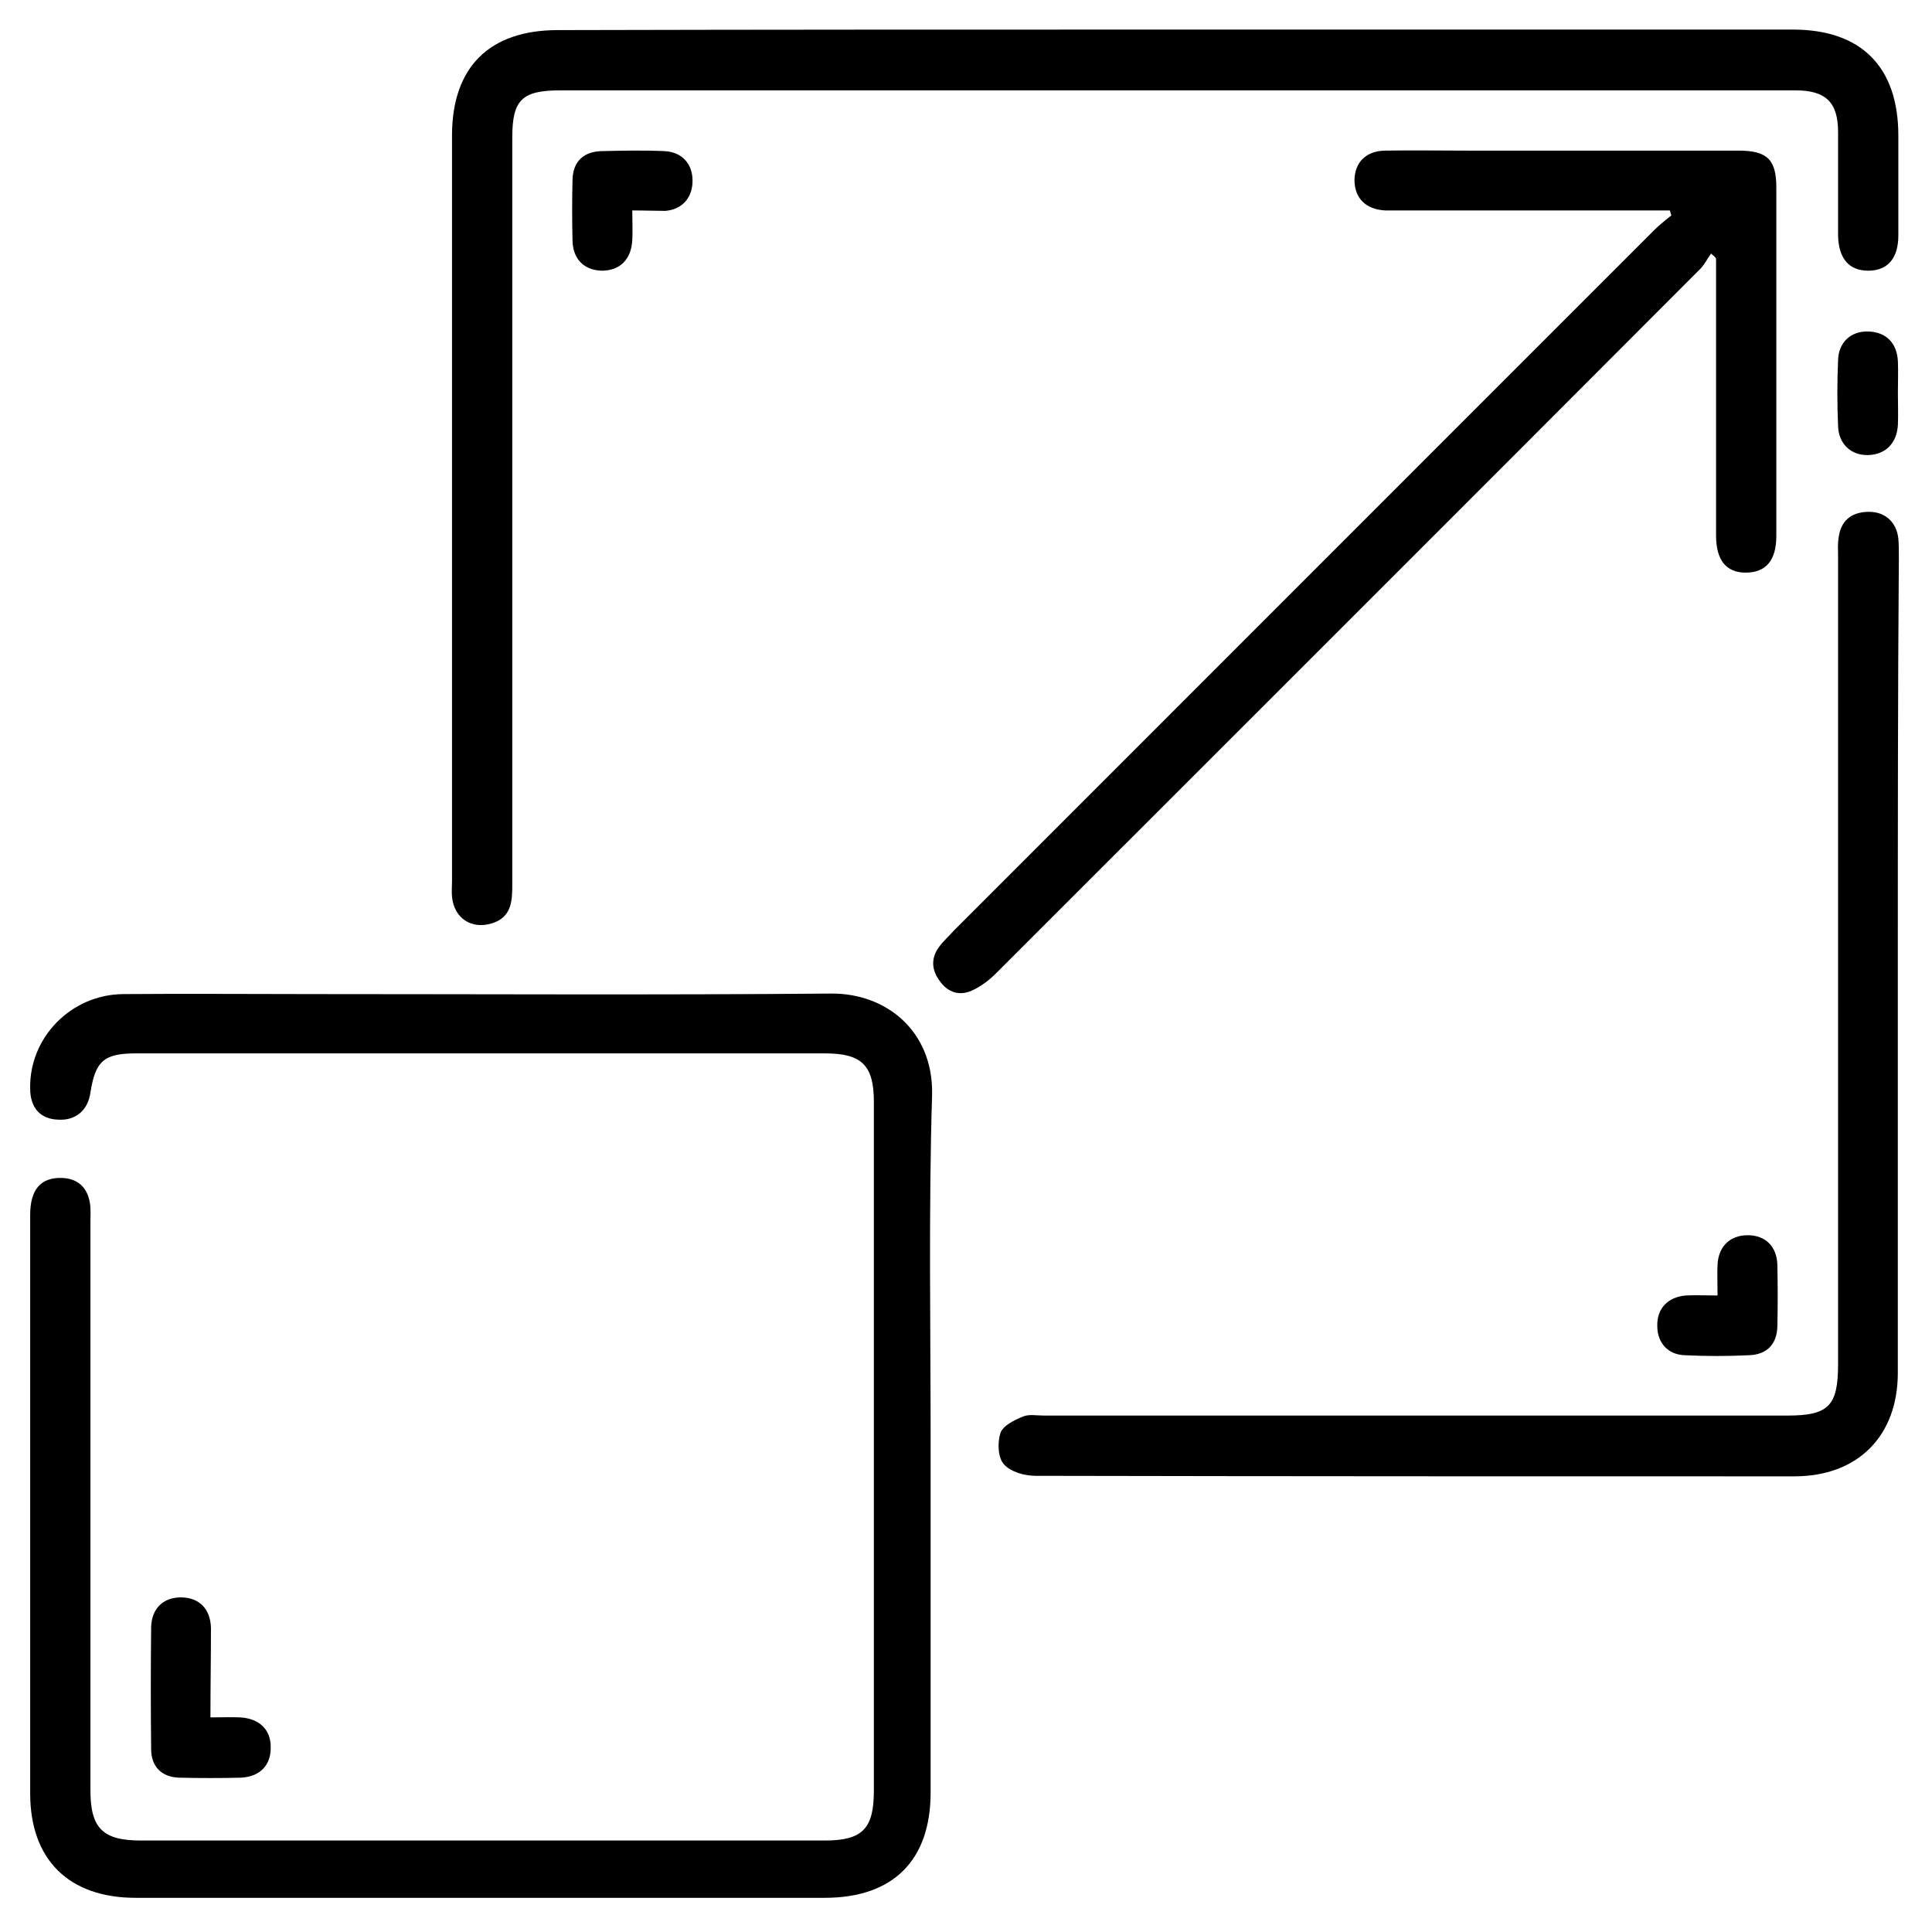
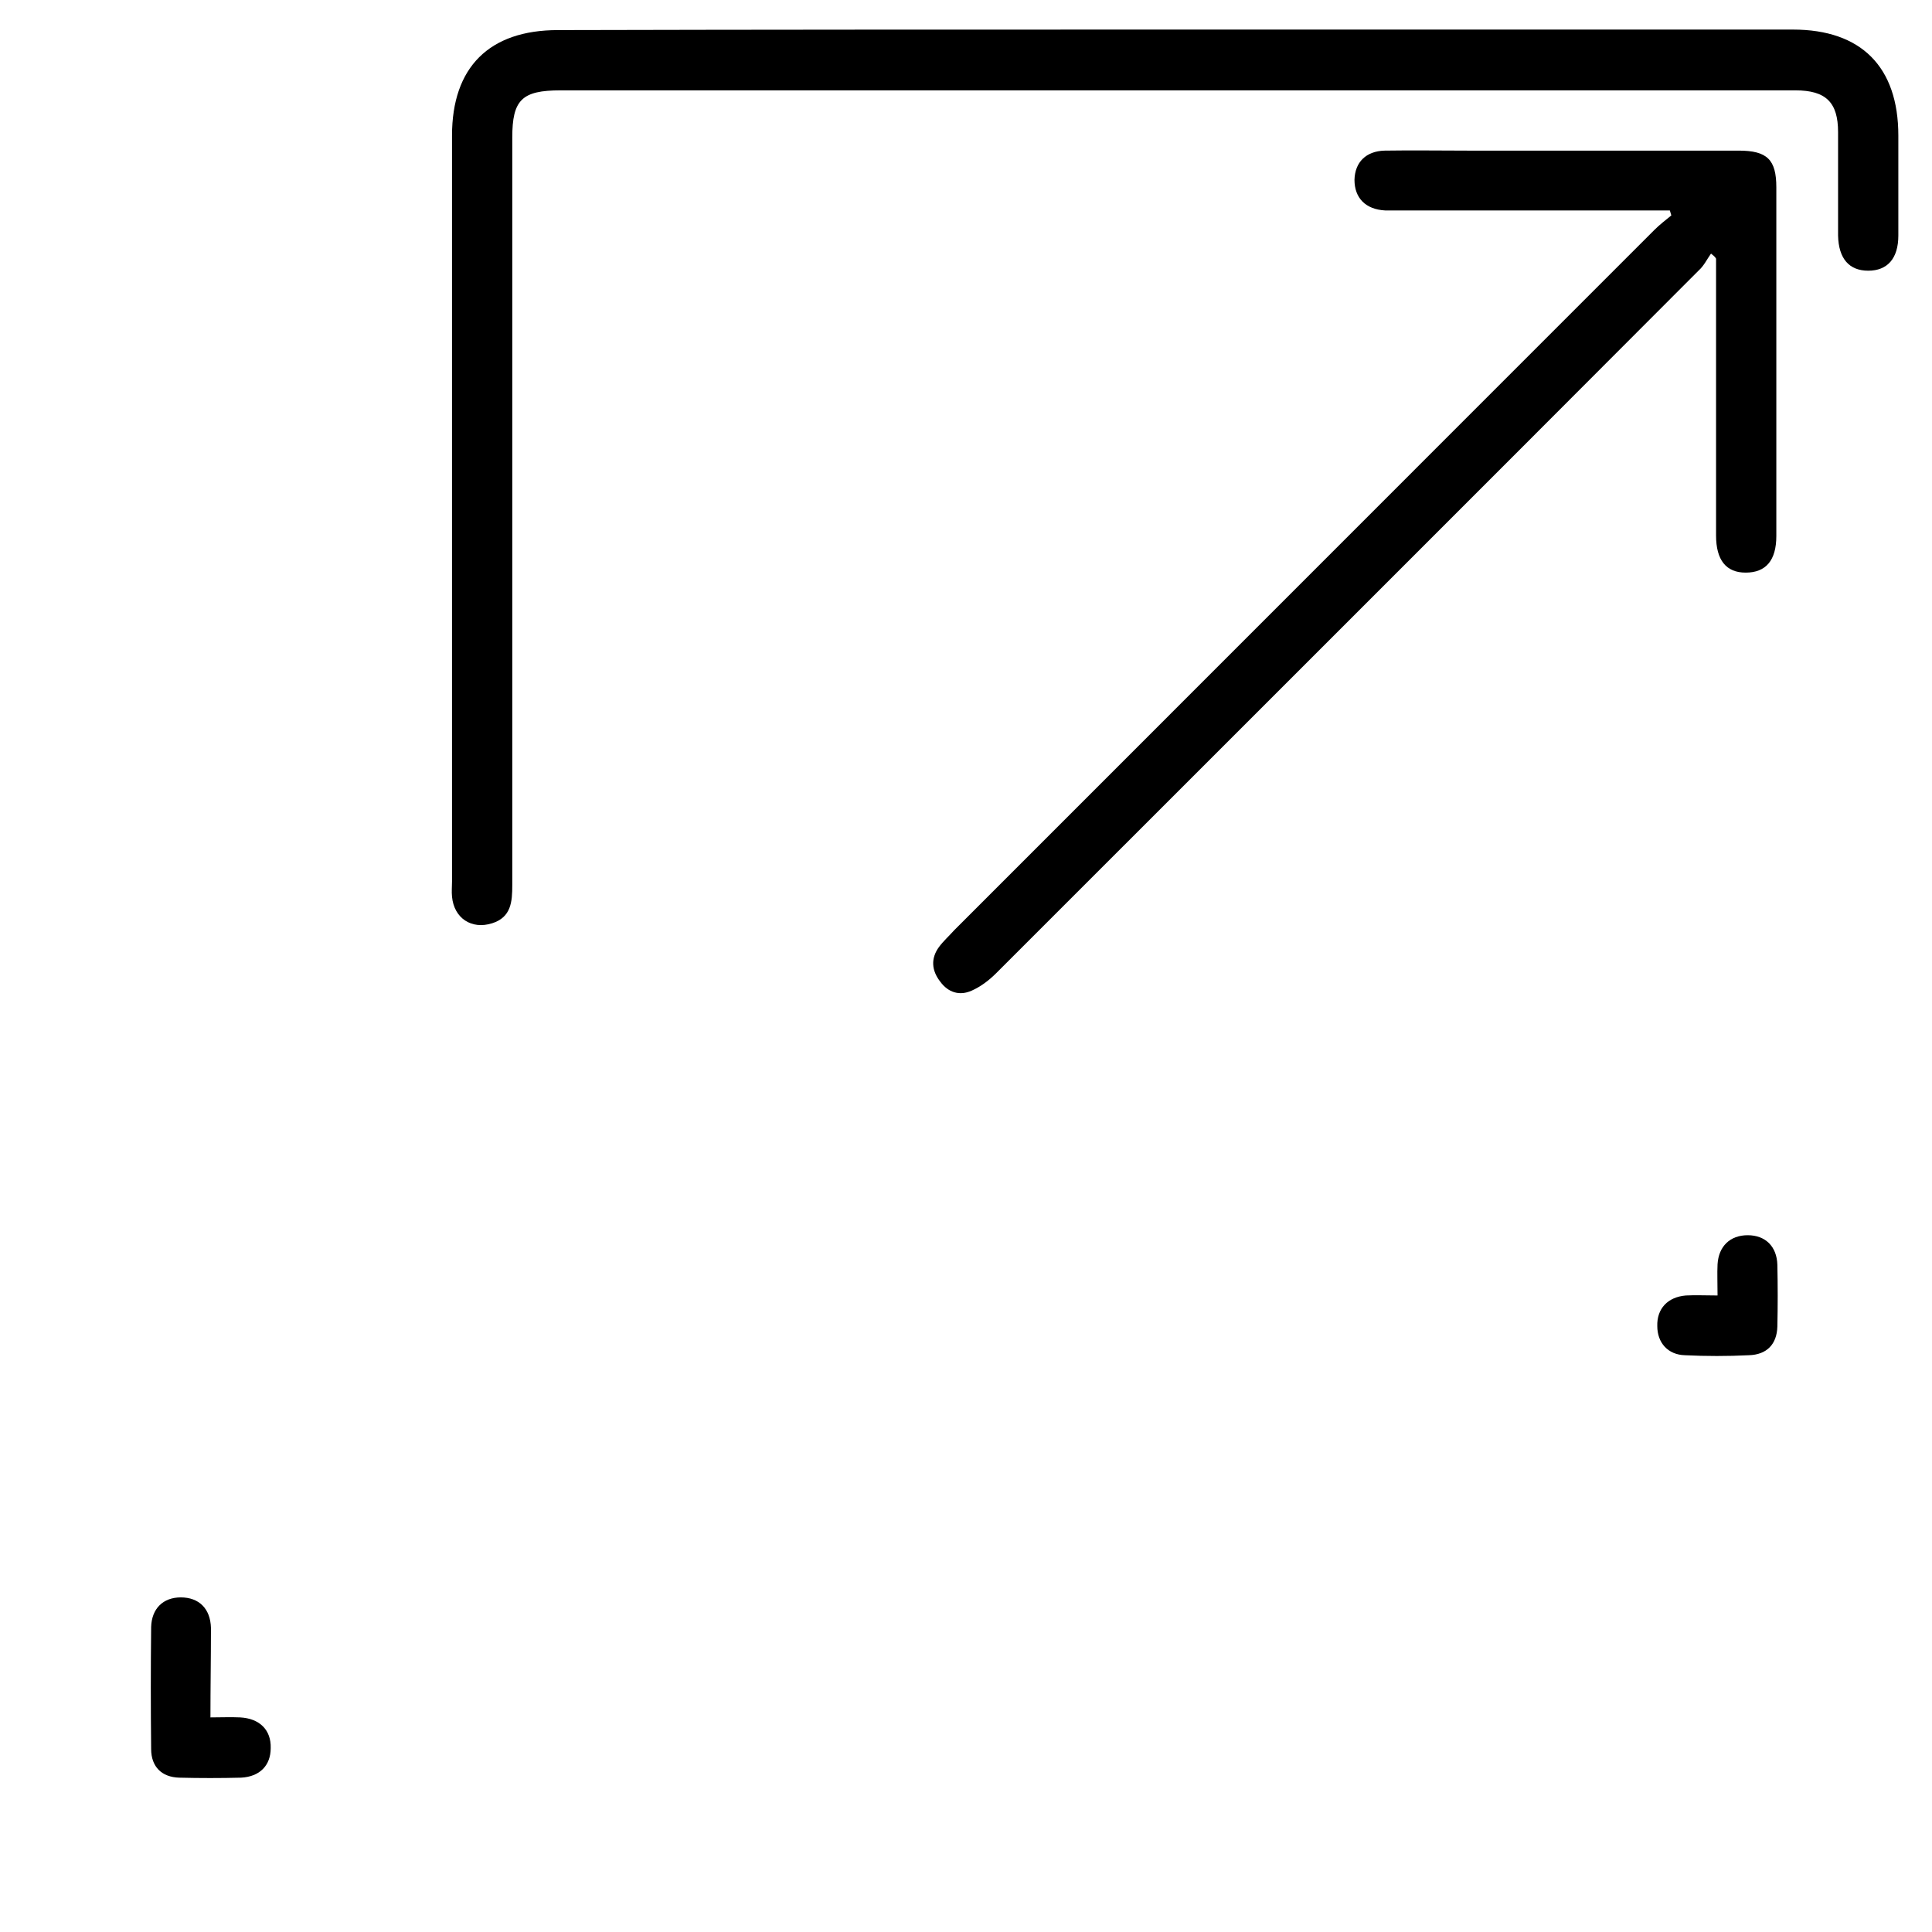
<svg xmlns="http://www.w3.org/2000/svg" width="26" height="26" viewBox="0 0 26 26" fill="none">
-   <path d="M12.524 19.408C12.524 20.977 12.524 22.552 12.524 24.12C12.524 25.039 12.017 25.54 11.098 25.54C8.009 25.54 4.913 25.54 1.825 25.54C0.926 25.54 0.406 25.026 0.406 24.134C0.406 21.538 0.406 18.948 0.406 16.352C0.406 16.008 0.547 15.845 0.831 15.852C1.048 15.859 1.176 15.981 1.21 16.19C1.223 16.271 1.217 16.359 1.217 16.44C1.217 18.989 1.217 21.544 1.217 24.093C1.217 24.607 1.385 24.769 1.899 24.769C4.968 24.769 8.029 24.769 11.098 24.769C11.604 24.769 11.76 24.613 11.76 24.1C11.76 21.01 11.76 17.914 11.76 14.825C11.76 14.338 11.598 14.176 11.104 14.176C8.016 14.176 4.92 14.176 1.832 14.176C1.399 14.176 1.284 14.277 1.217 14.703C1.183 14.946 1.014 15.082 0.784 15.068C0.541 15.061 0.406 14.906 0.406 14.649C0.392 13.966 0.953 13.385 1.656 13.378C2.507 13.371 3.359 13.378 4.217 13.378C6.542 13.378 8.86 13.391 11.185 13.371C11.915 13.364 12.557 13.865 12.544 14.723C12.496 16.285 12.524 17.846 12.524 19.408Z" fill="black" />
  <path d="M15.815 0.398C18.586 0.398 21.357 0.398 24.128 0.398C25.047 0.398 25.547 0.899 25.547 1.825C25.547 2.271 25.547 2.717 25.547 3.17C25.547 3.481 25.398 3.643 25.142 3.643C24.885 3.643 24.743 3.481 24.736 3.17C24.736 2.704 24.736 2.244 24.736 1.778C24.736 1.379 24.574 1.216 24.162 1.216C23.459 1.216 22.763 1.216 22.06 1.216C17.221 1.216 12.382 1.216 7.542 1.216C7.022 1.216 6.894 1.345 6.894 1.852C6.894 5.205 6.894 8.558 6.894 11.911C6.894 12.134 6.88 12.344 6.623 12.425C6.346 12.513 6.11 12.357 6.083 12.067C6.076 11.999 6.083 11.931 6.083 11.864C6.083 8.518 6.083 5.171 6.083 1.825C6.083 0.905 6.583 0.405 7.509 0.405C10.273 0.398 13.044 0.398 15.815 0.398Z" fill="black" />
  <path d="M23.026 3.413C22.972 3.488 22.931 3.576 22.864 3.636C19.715 6.793 16.558 9.944 13.402 13.101C13.307 13.195 13.199 13.277 13.078 13.331C12.915 13.405 12.76 13.358 12.652 13.209C12.537 13.06 12.523 12.898 12.638 12.742C12.699 12.661 12.774 12.594 12.841 12.519C15.984 9.376 19.127 6.232 22.262 3.096C22.337 3.021 22.418 2.96 22.492 2.899C22.485 2.879 22.479 2.852 22.472 2.832C22.384 2.832 22.303 2.832 22.215 2.832C21.093 2.832 19.971 2.832 18.843 2.832C18.775 2.832 18.707 2.832 18.64 2.832C18.376 2.818 18.228 2.663 18.228 2.42C18.234 2.183 18.383 2.034 18.633 2.027C19.005 2.021 19.377 2.027 19.748 2.027C20.965 2.027 22.181 2.027 23.398 2.027C23.783 2.027 23.905 2.149 23.905 2.521C23.905 4.083 23.905 5.644 23.905 7.213C23.905 7.544 23.763 7.706 23.492 7.706C23.229 7.706 23.094 7.537 23.094 7.206C23.094 6.057 23.094 4.907 23.094 3.758C23.094 3.663 23.094 3.576 23.094 3.481C23.08 3.454 23.053 3.434 23.026 3.413Z" fill="black" />
-   <path d="M25.54 12.999C25.54 14.825 25.54 16.65 25.54 18.475C25.54 19.327 25 19.868 24.148 19.868C20.742 19.868 17.342 19.868 13.936 19.861C13.787 19.861 13.598 19.807 13.51 19.705C13.429 19.617 13.422 19.415 13.463 19.286C13.497 19.185 13.652 19.11 13.767 19.063C13.848 19.029 13.95 19.05 14.044 19.05C17.383 19.05 20.715 19.05 24.054 19.05C24.608 19.05 24.736 18.921 24.736 18.36C24.736 14.737 24.736 11.113 24.736 7.49C24.736 7.408 24.729 7.321 24.743 7.239C24.77 7.016 24.905 6.895 25.135 6.888C25.358 6.881 25.52 7.016 25.547 7.246C25.554 7.327 25.554 7.415 25.554 7.496C25.54 9.335 25.54 11.167 25.54 12.999Z" fill="black" />
  <path d="M2.832 23.112C2.981 23.112 3.102 23.106 3.231 23.112C3.494 23.126 3.65 23.281 3.643 23.525C3.643 23.761 3.494 23.91 3.244 23.923C2.967 23.93 2.69 23.93 2.413 23.923C2.176 23.917 2.034 23.775 2.034 23.538C2.028 22.991 2.028 22.443 2.034 21.896C2.041 21.646 2.197 21.497 2.433 21.497C2.676 21.497 2.832 21.646 2.839 21.909C2.839 22.301 2.832 22.693 2.832 23.112Z" fill="black" />
-   <path d="M8.509 2.832C8.509 2.987 8.516 3.109 8.509 3.23C8.496 3.494 8.34 3.643 8.097 3.643C7.867 3.636 7.712 3.494 7.705 3.244C7.698 2.967 7.698 2.69 7.705 2.413C7.712 2.176 7.853 2.041 8.09 2.034C8.374 2.027 8.664 2.021 8.948 2.034C9.178 2.048 9.32 2.203 9.32 2.433C9.32 2.656 9.185 2.818 8.955 2.838C8.82 2.838 8.685 2.832 8.509 2.832Z" fill="black" />
  <path d="M23.114 17.434C23.114 17.265 23.108 17.137 23.114 17.015C23.128 16.772 23.283 16.623 23.52 16.623C23.756 16.623 23.912 16.772 23.919 17.022C23.925 17.299 23.925 17.576 23.919 17.853C23.912 18.09 23.777 18.232 23.533 18.238C23.249 18.252 22.959 18.252 22.675 18.238C22.445 18.232 22.303 18.069 22.303 17.846C22.296 17.61 22.445 17.454 22.688 17.434C22.817 17.427 22.952 17.434 23.114 17.434Z" fill="black" />
-   <path d="M25.541 5.286C25.541 5.428 25.547 5.57 25.541 5.718C25.527 5.968 25.372 6.117 25.142 6.124C24.912 6.131 24.743 5.975 24.736 5.732C24.723 5.434 24.723 5.144 24.736 4.846C24.743 4.603 24.912 4.454 25.142 4.461C25.378 4.468 25.527 4.61 25.541 4.86C25.547 5.002 25.541 5.144 25.541 5.286Z" fill="black" />
</svg>